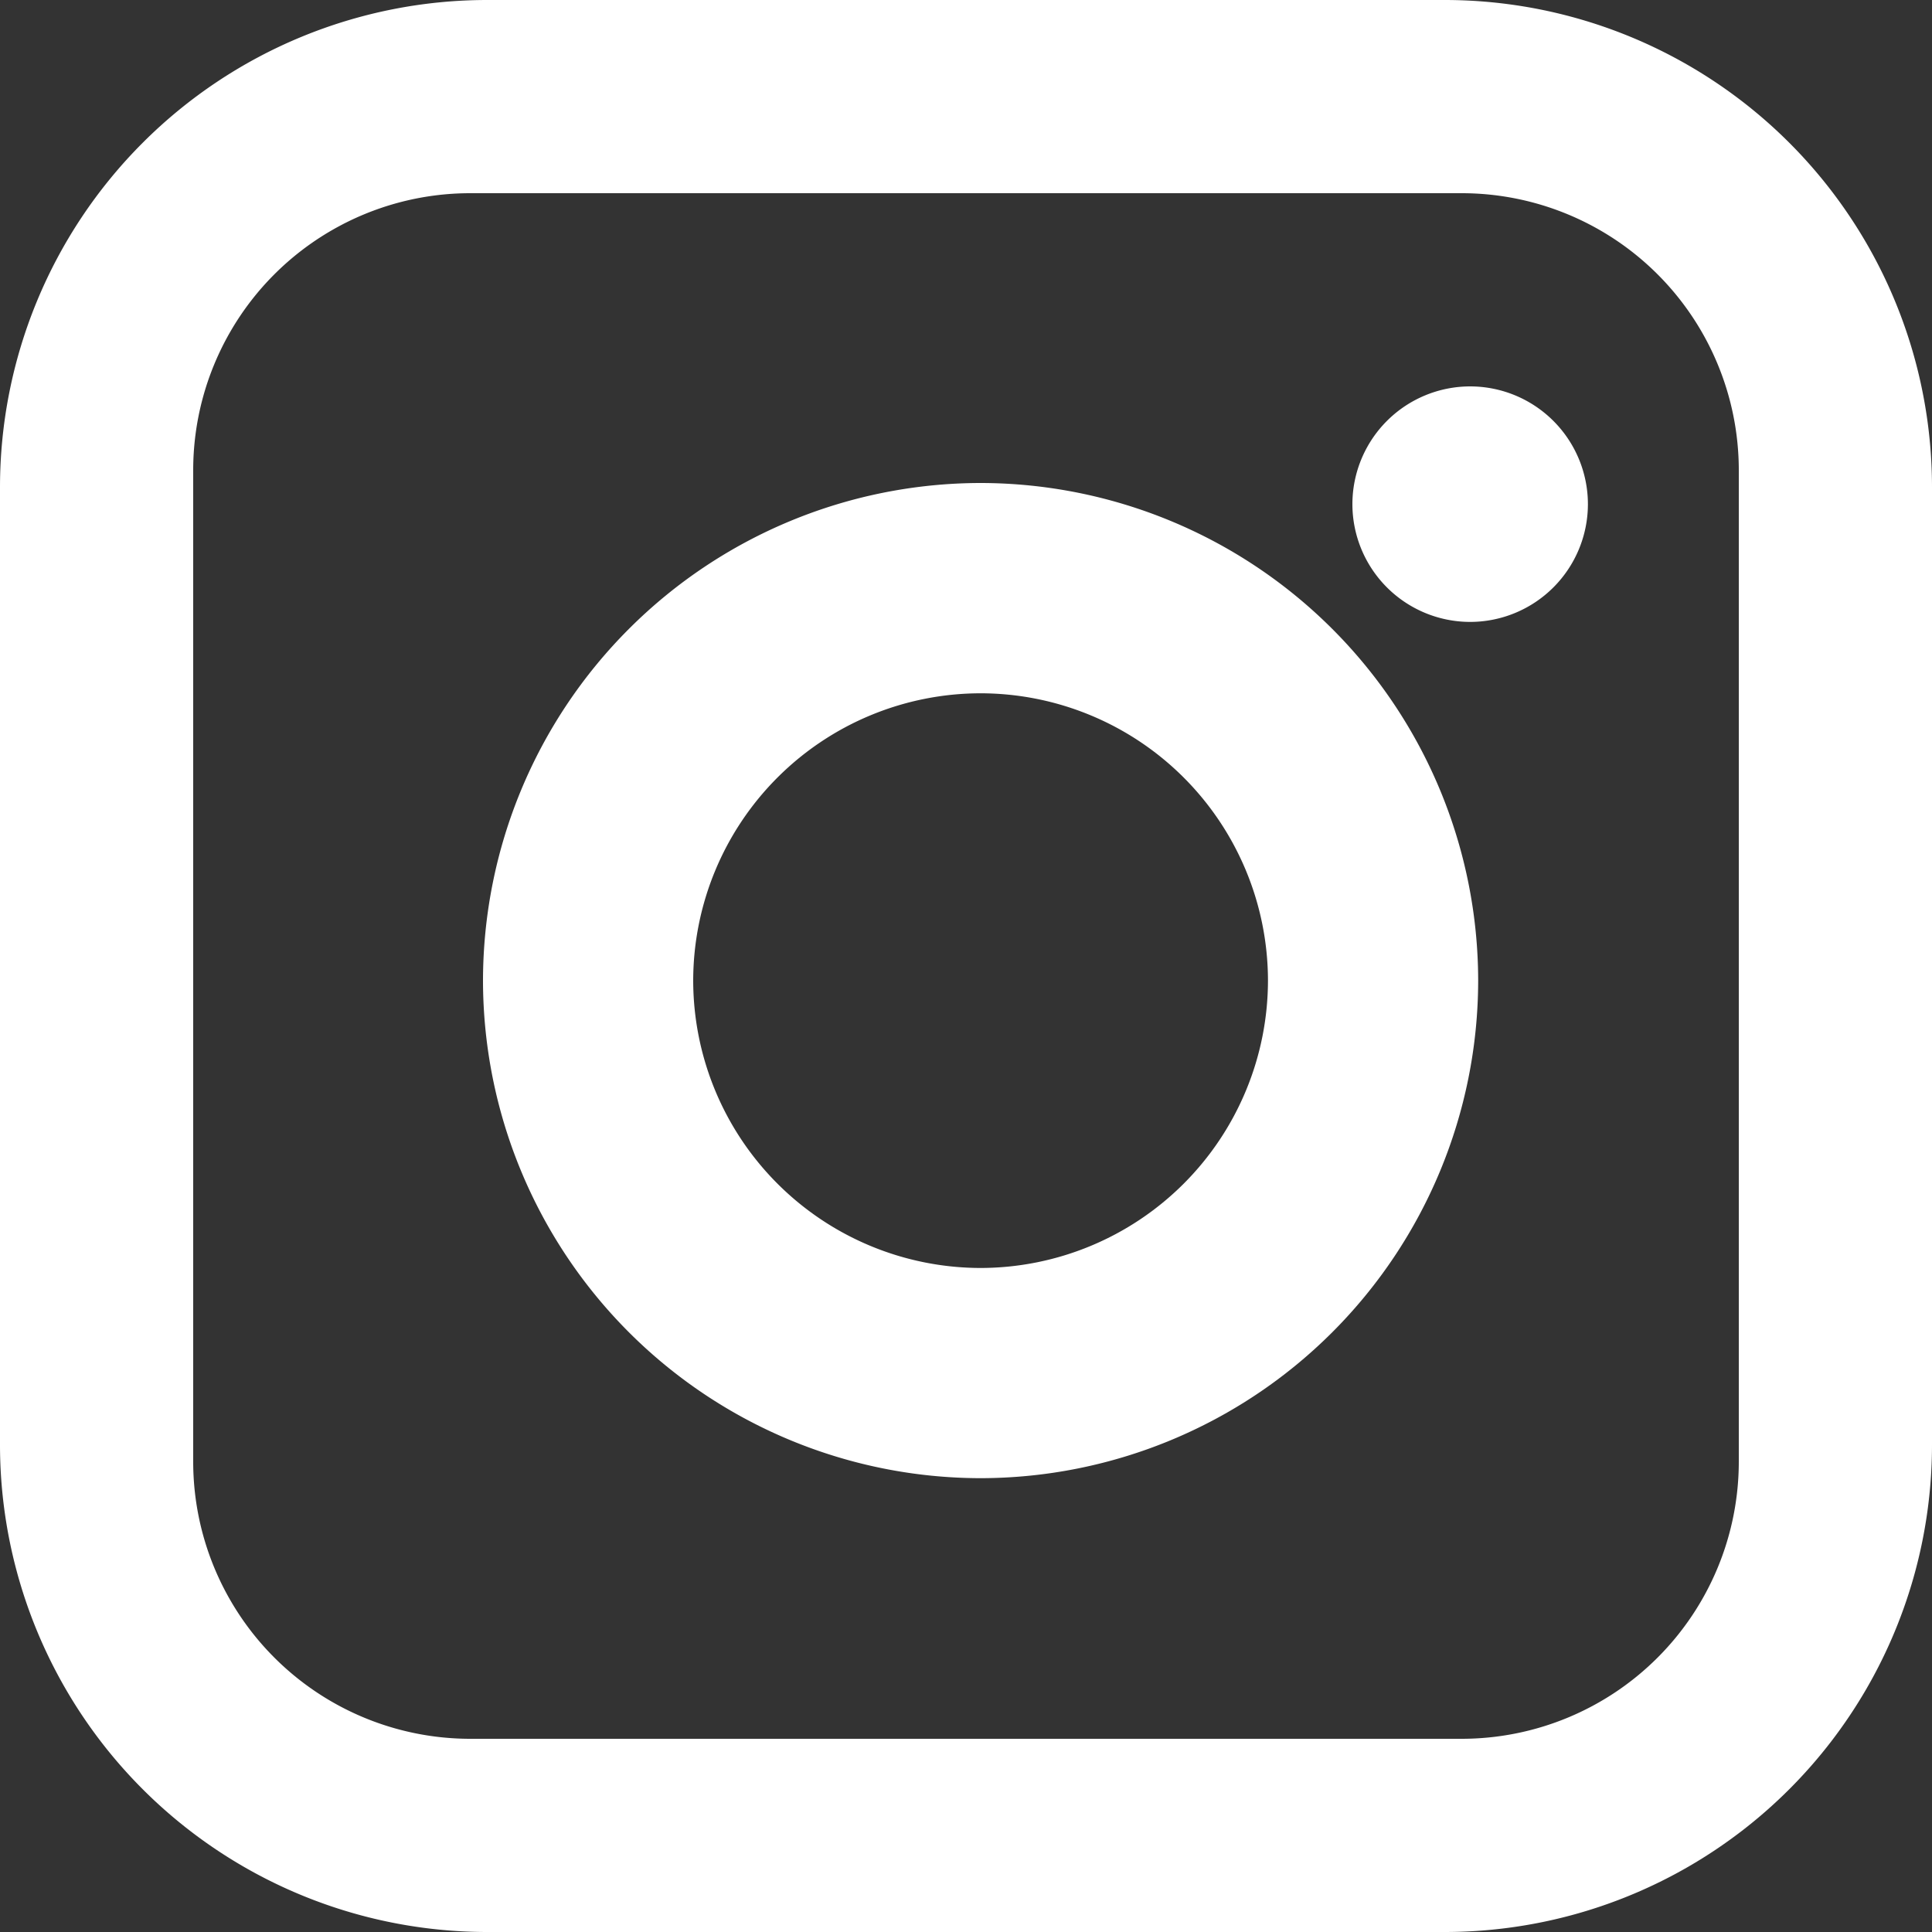
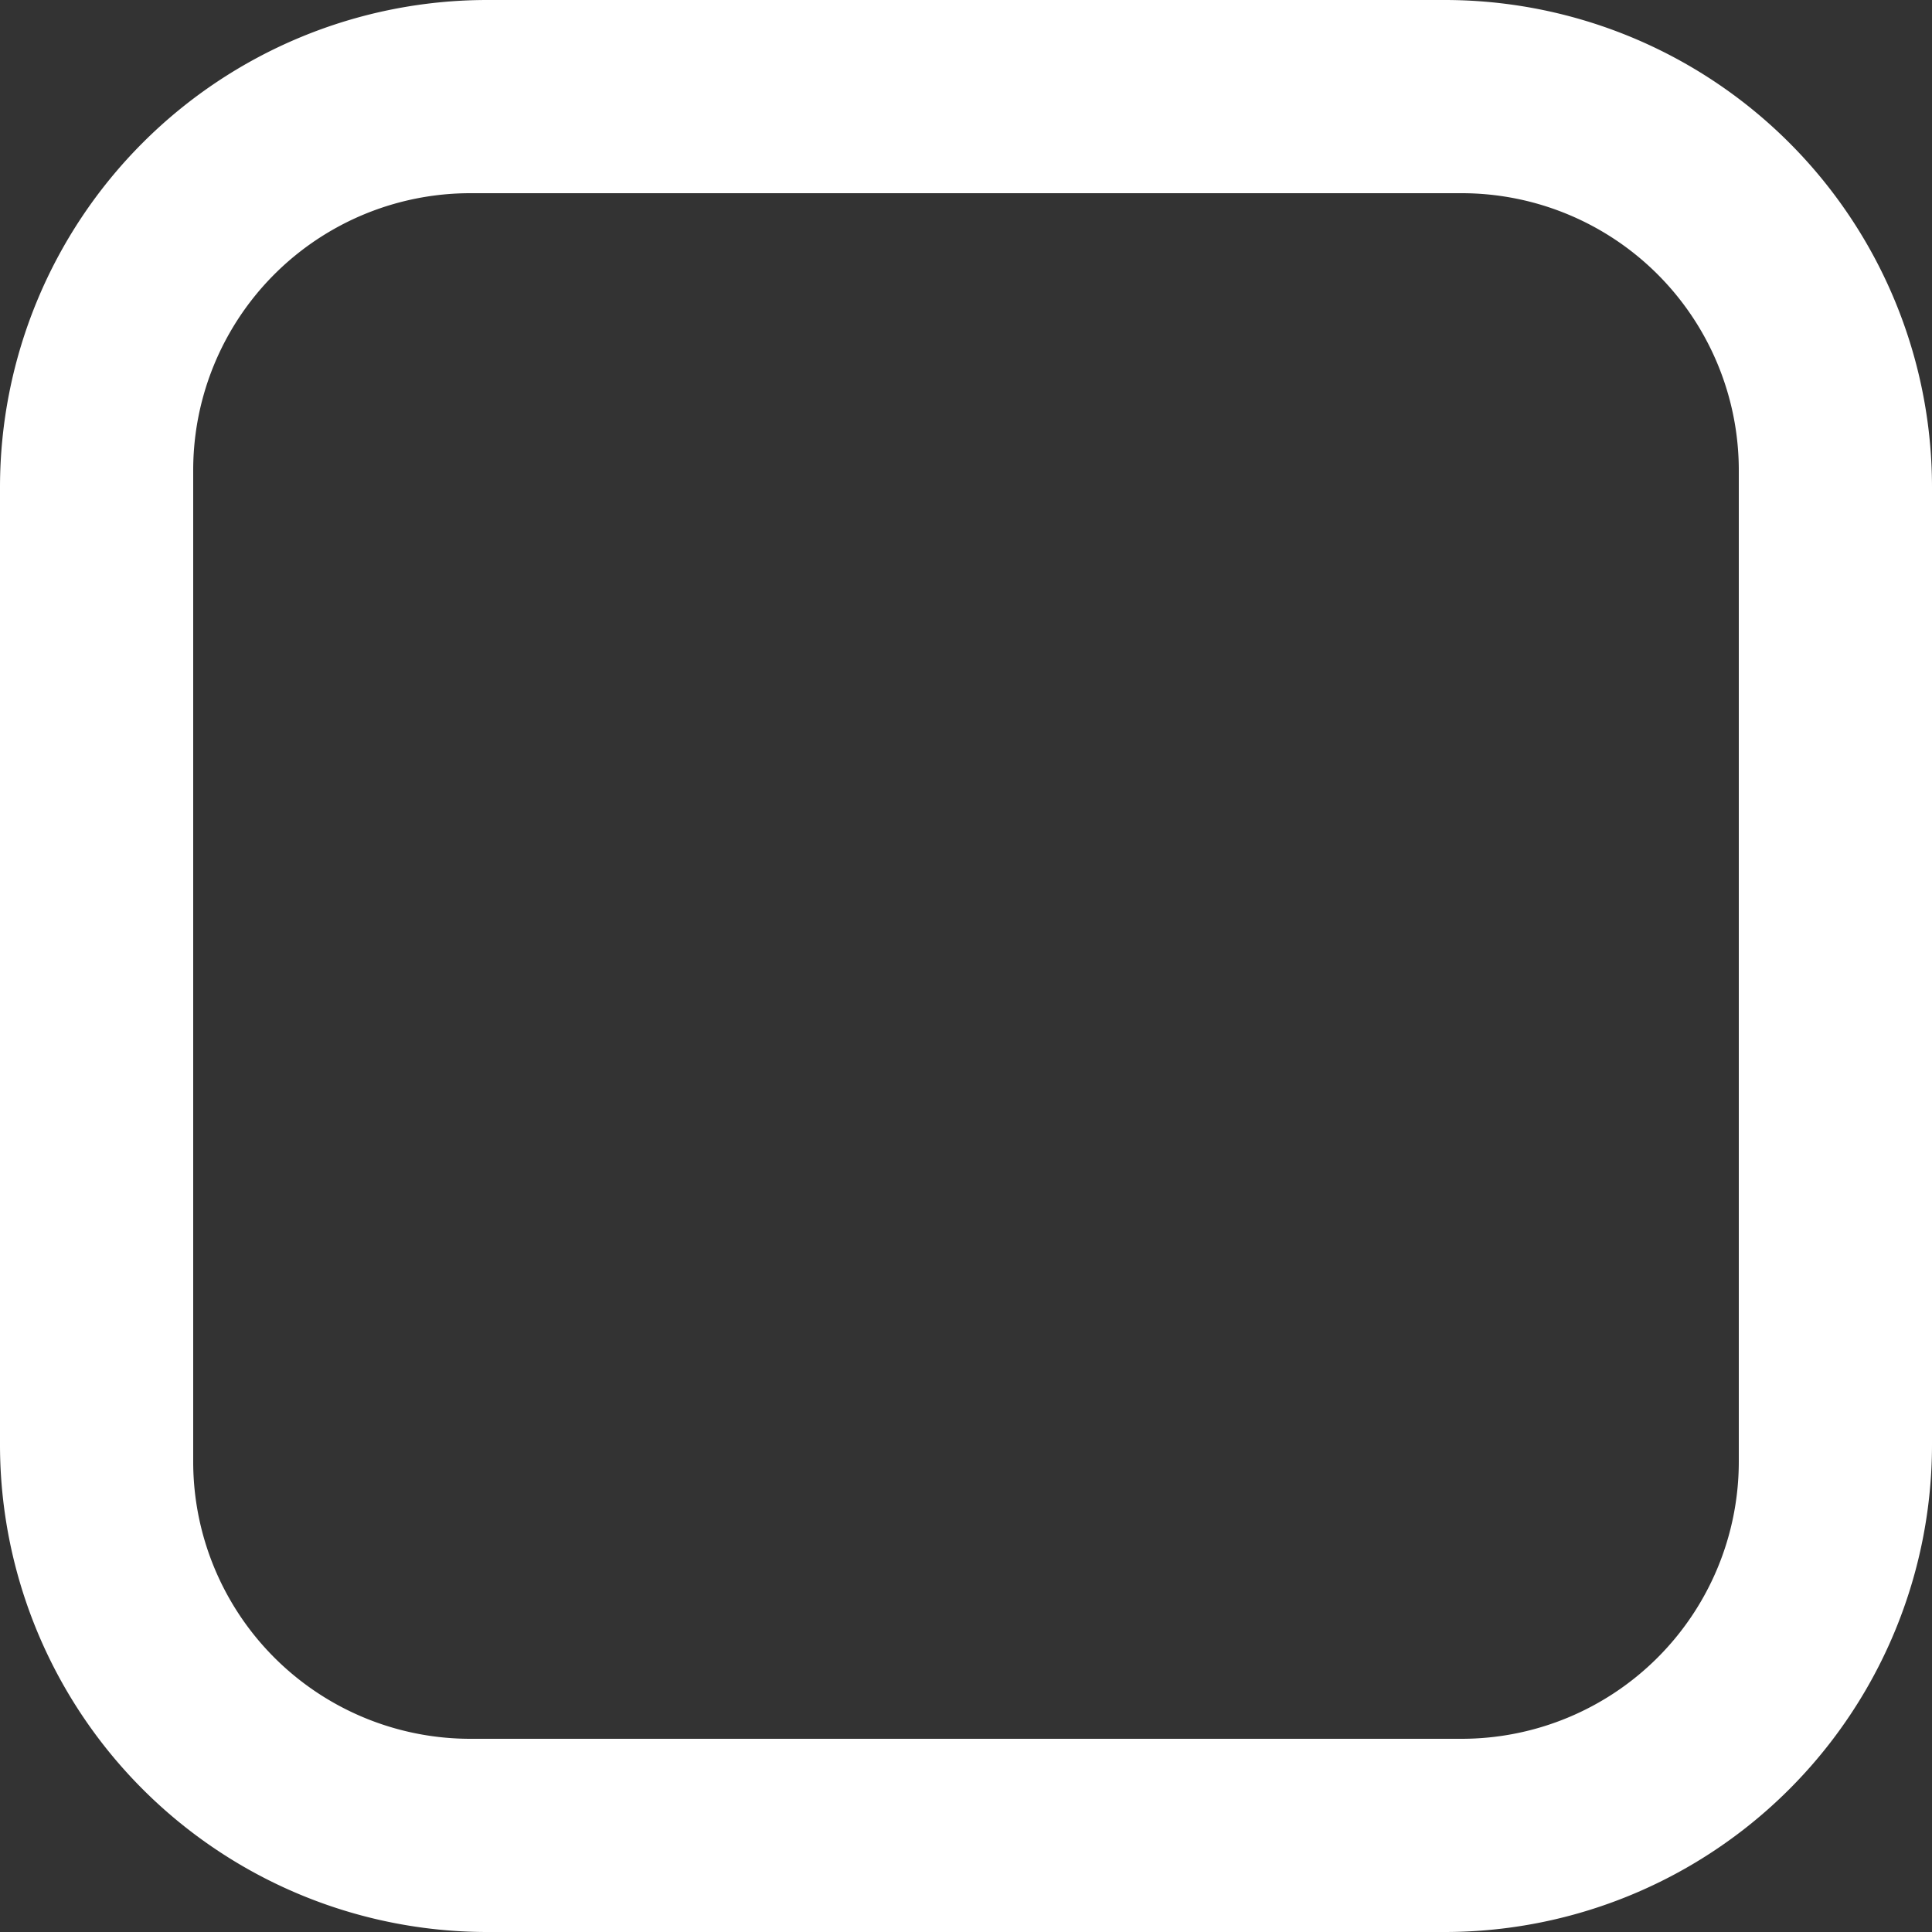
<svg xmlns="http://www.w3.org/2000/svg" width="20" height="20" viewBox="0 0 20 20">
  <rect x="0" y="0" width="20" height="20" fill="#333333" stroke="none" />
  <g fill="#FFF" fill-rule="evenodd">
-     <path d="M15.219 6.438A1.22 1.22 0 0 1 14 5.219 1.22 1.22 0 0 1 15.219 4a1.22 1.22 0 0 1 1.219 1.219 1.22 1.22 0 0 1-1.219 1.219M10.151 13.126a2.979 2.979 0 0 1-2.975-2.975 2.978 2.978 0 0 1 2.975-2.974 2.978 2.978 0 0 1 2.975 2.974 2.979 2.979 0 0 1-2.975 2.975m0-8.126A5.157 5.157 0 0 0 5 10.151a5.157 5.157 0 0 0 5.151 5.151 5.157 5.157 0 0 0 5.151-5.151A5.157 5.157 0 0 0 10.151 5" />
    <path d="M15.131 18H4.868A2.869 2.869 0 0 1 2 15.131V4.869A2.868 2.868 0 0 1 4.868 2h10.263A2.869 2.869 0 0 1 18 4.869v10.262A2.87 2.87 0 0 1 15.131 18m-.176-18h-9.91A5.045 5.045 0 0 0 0 5.045v9.91A5.045 5.045 0 0 0 5.045 20h9.91A5.045 5.045 0 0 0 20 14.955v-9.91A5.045 5.045 0 0 0 14.955 0" />
  </g>
</svg>